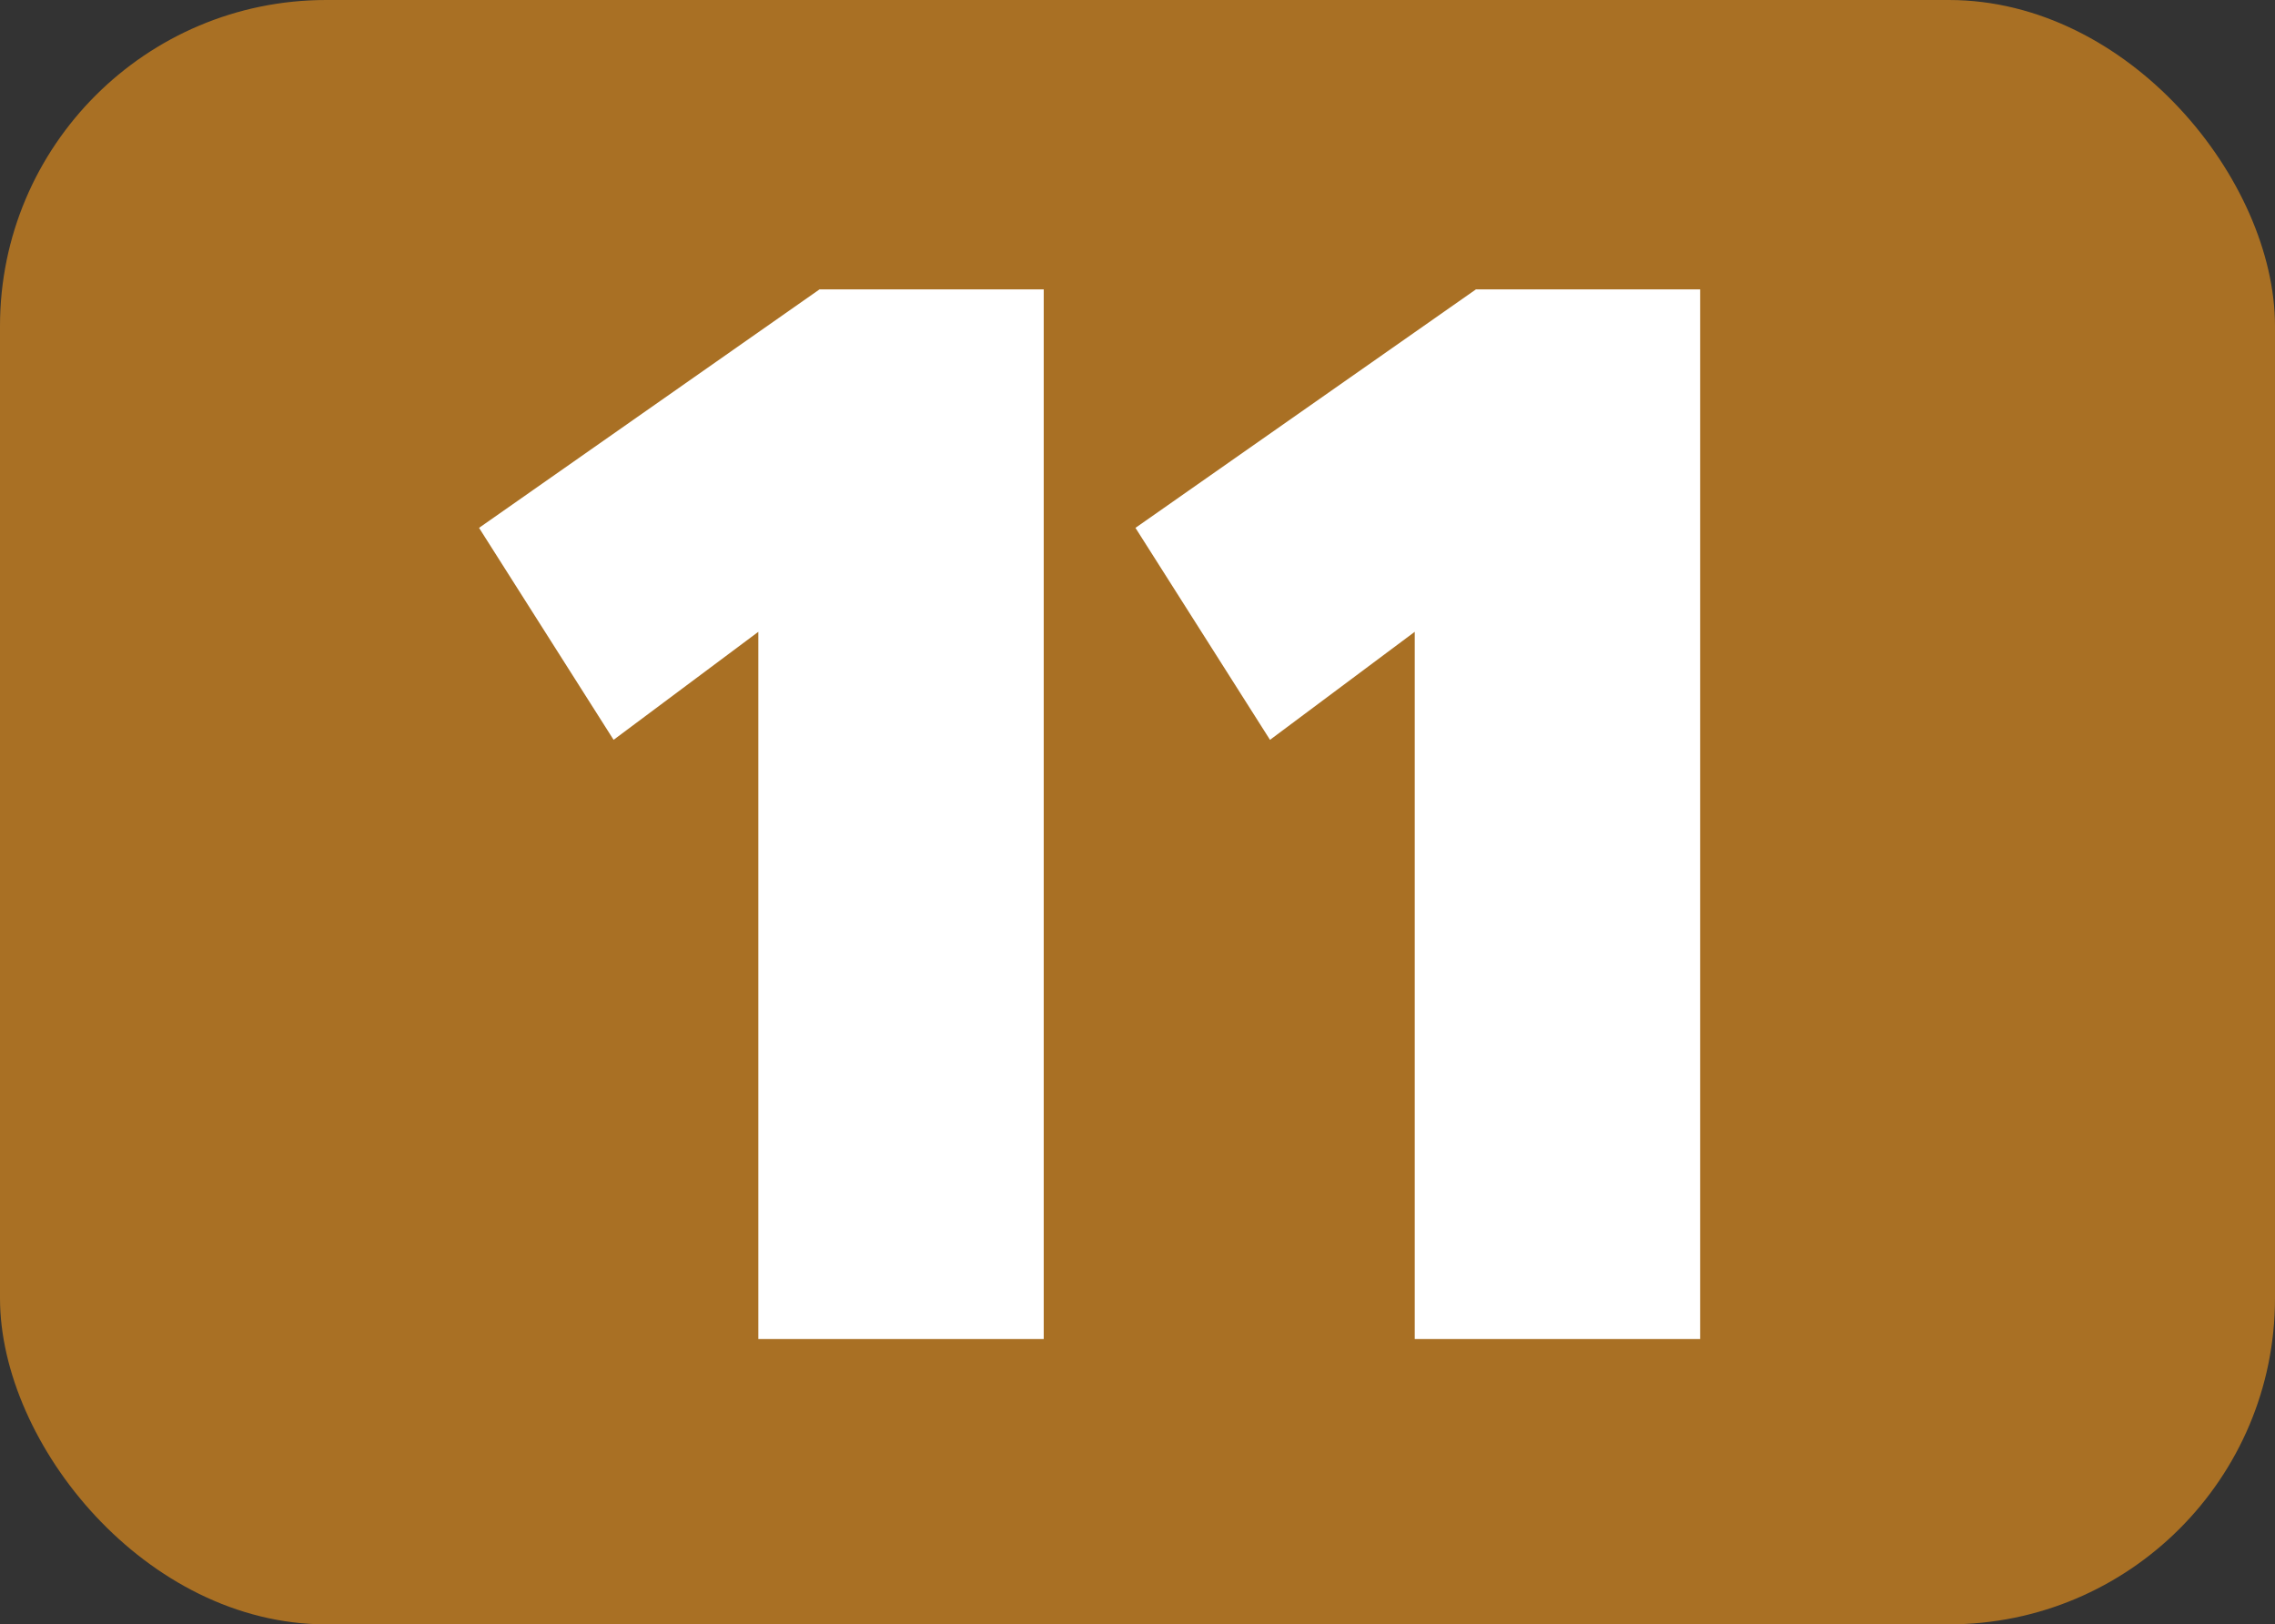
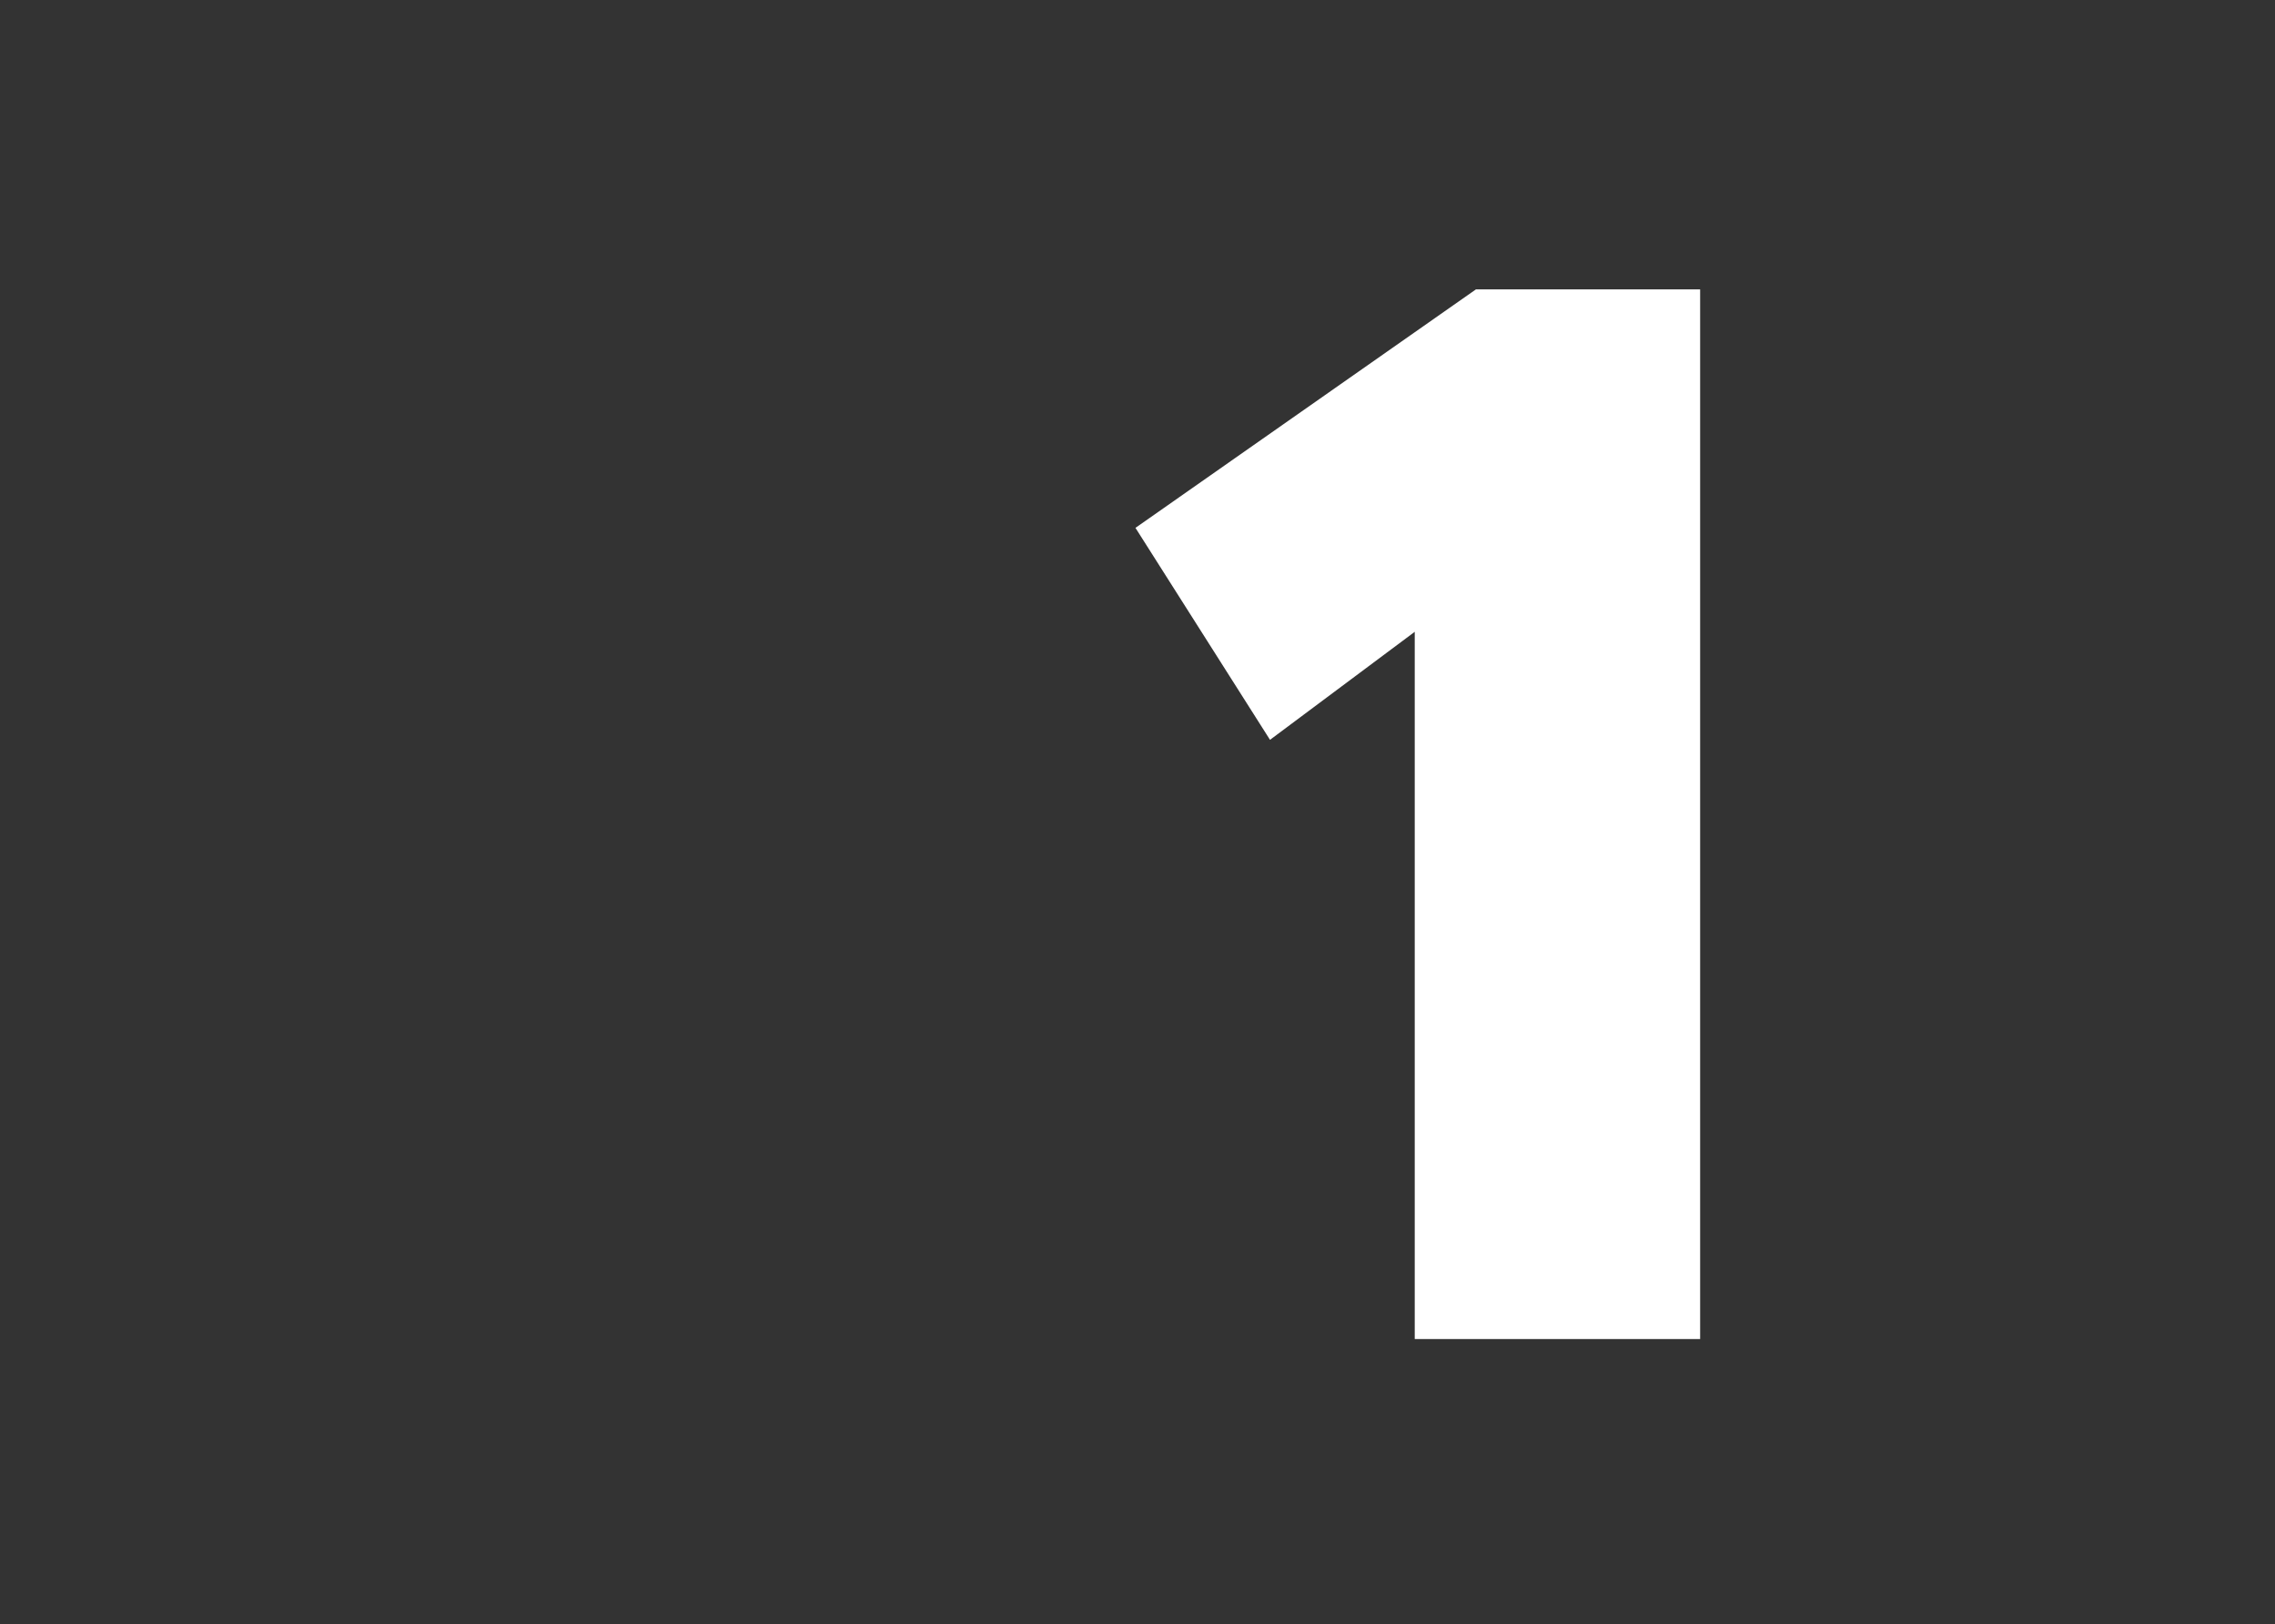
<svg xmlns="http://www.w3.org/2000/svg" id="Calque_1" data-name="Calque 1" viewBox="0 0 11.16 7.97">
  <rect x="0" y="0" width="11.16" height="7.97" fill="#333333" stroke="none" />
  <defs>
    <style>
      .cls-1 {
        fill: #fff;
      }

      .cls-2 {
        fill: #a97024;
      }
    </style>
  </defs>
-   <rect class="cls-2" x="0" width="11.16" height="7.97" rx="1.6" ry="1.6" />
  <g>
-     <path class="cls-1" d="m3.72,6.57v-3.47l-.71.53-.66-1.04,1.67-1.17h1.1v5.15h-1.41Z" />
    <path class="cls-1" d="m6.94,6.57v-3.47l-.71.53-.66-1.04,1.67-1.17h1.1v5.15h-1.41Z" />
  </g>
</svg>